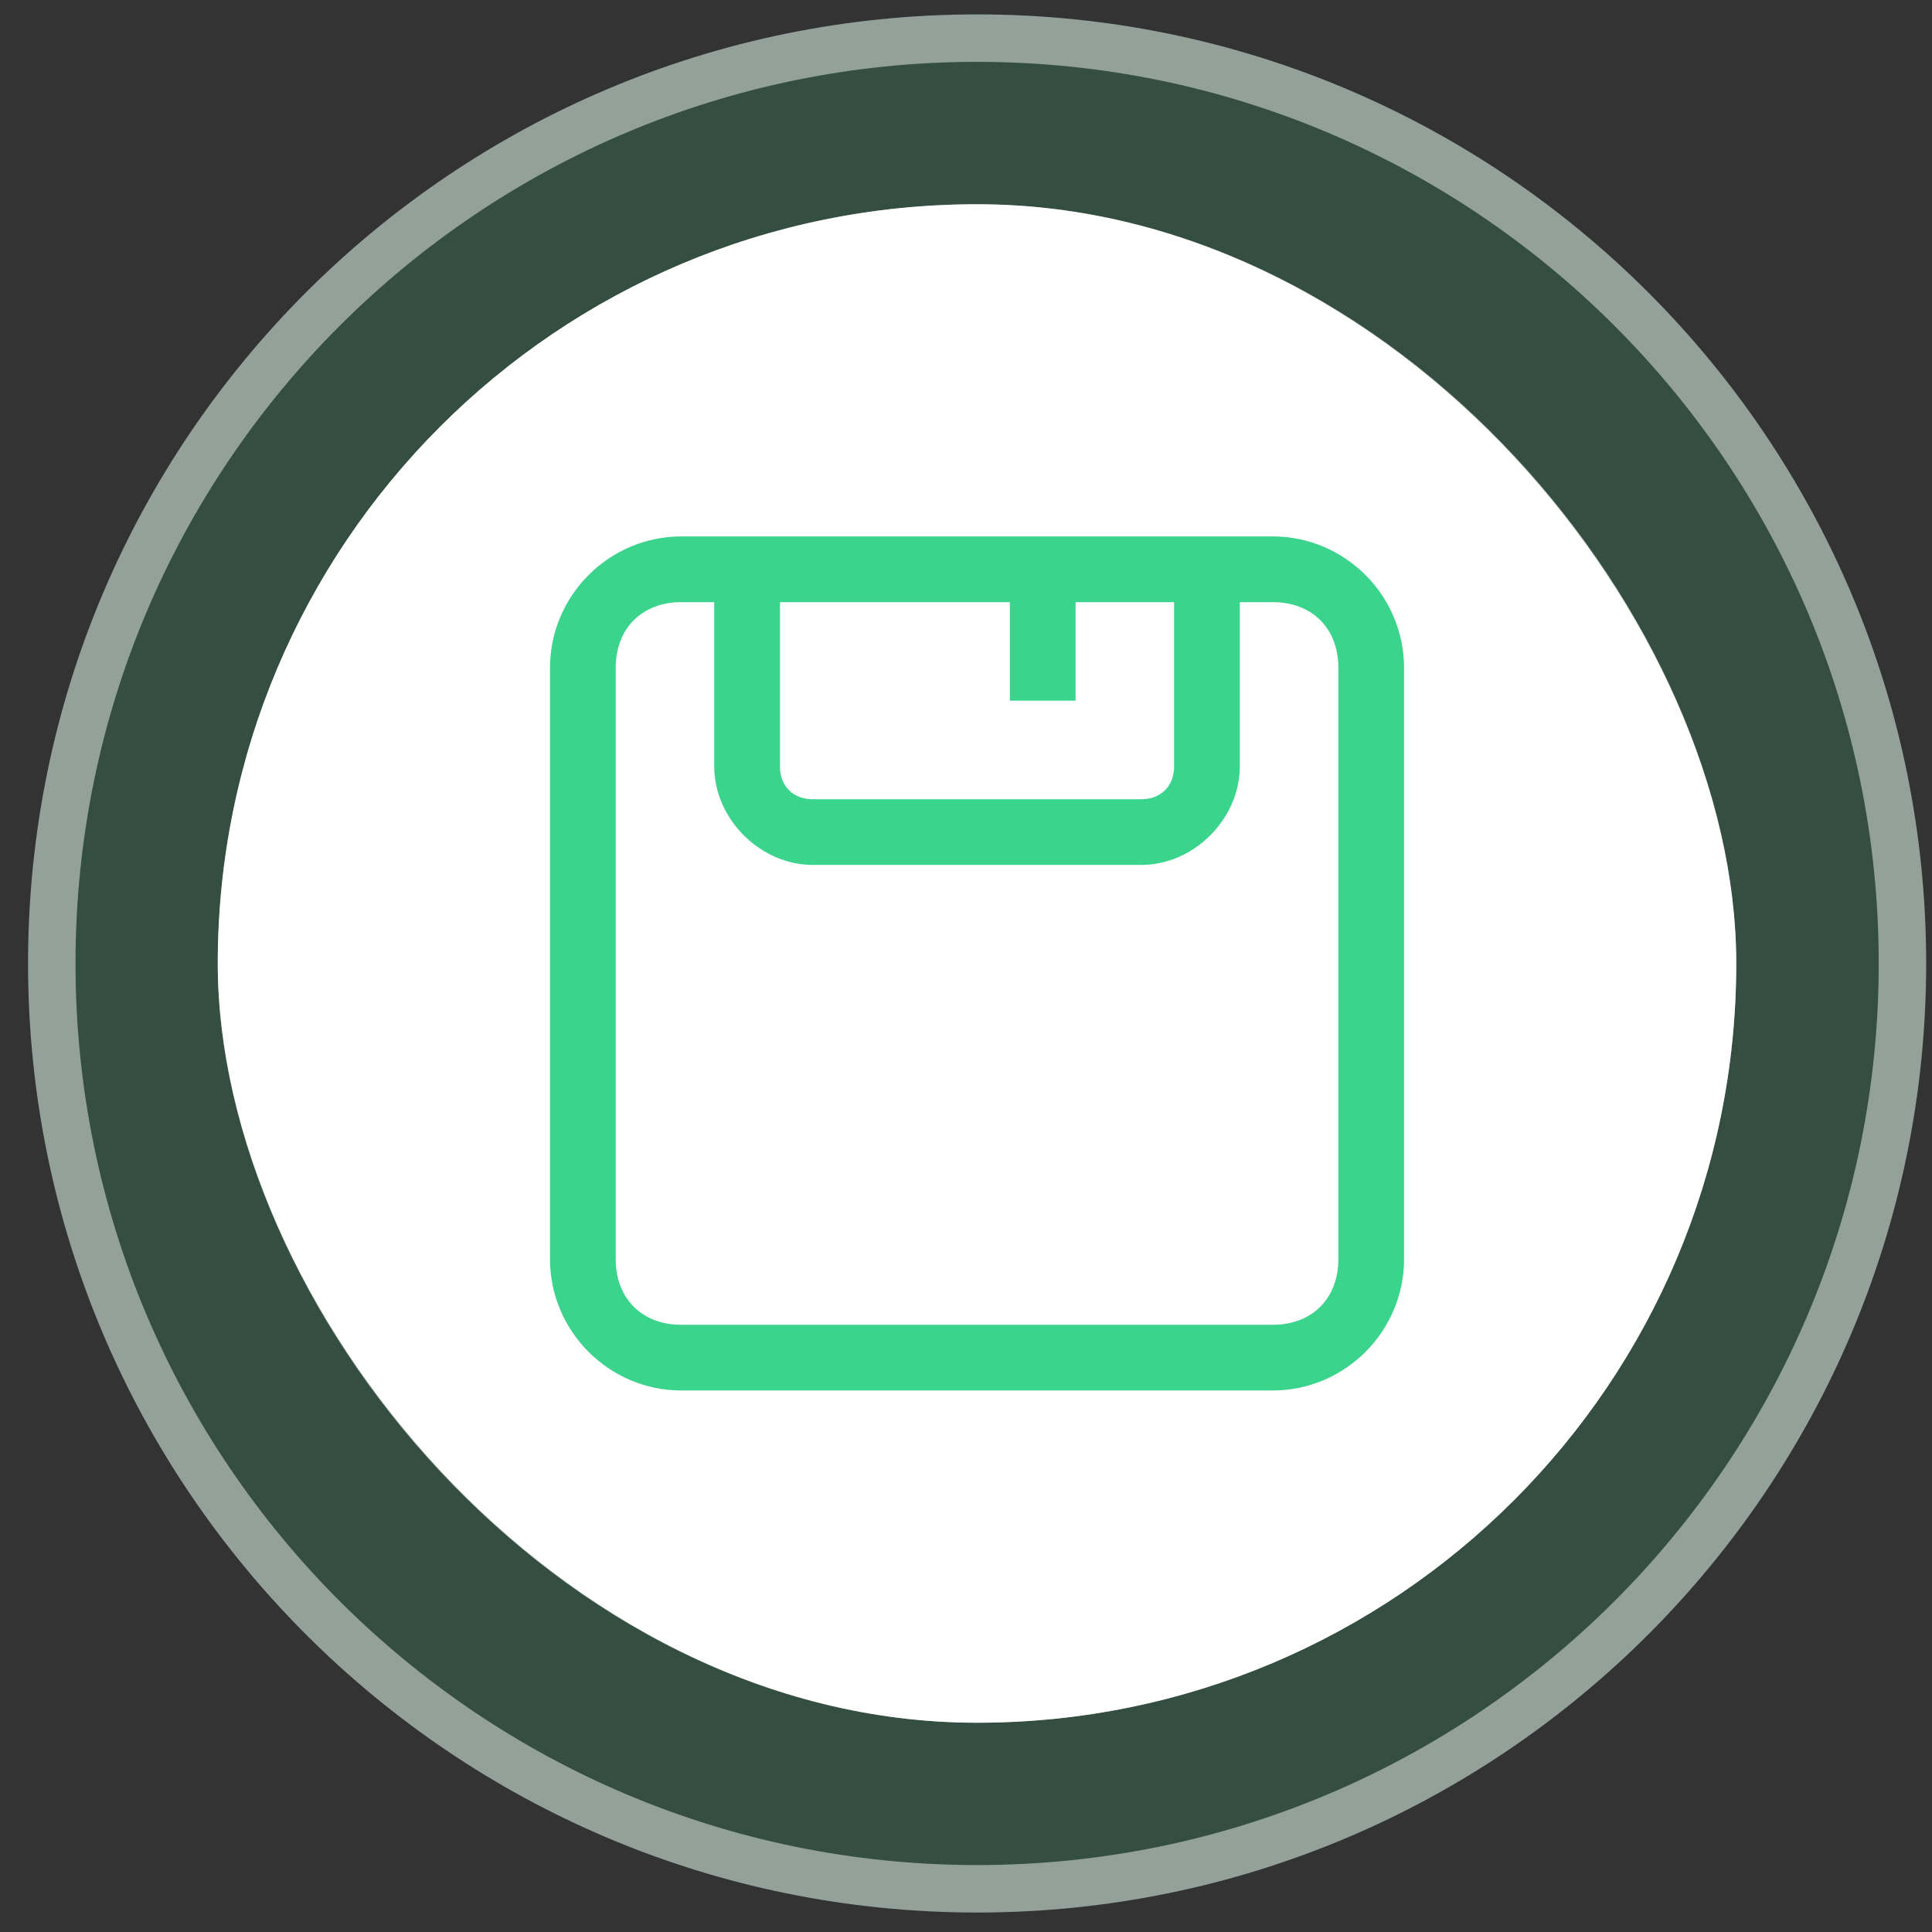
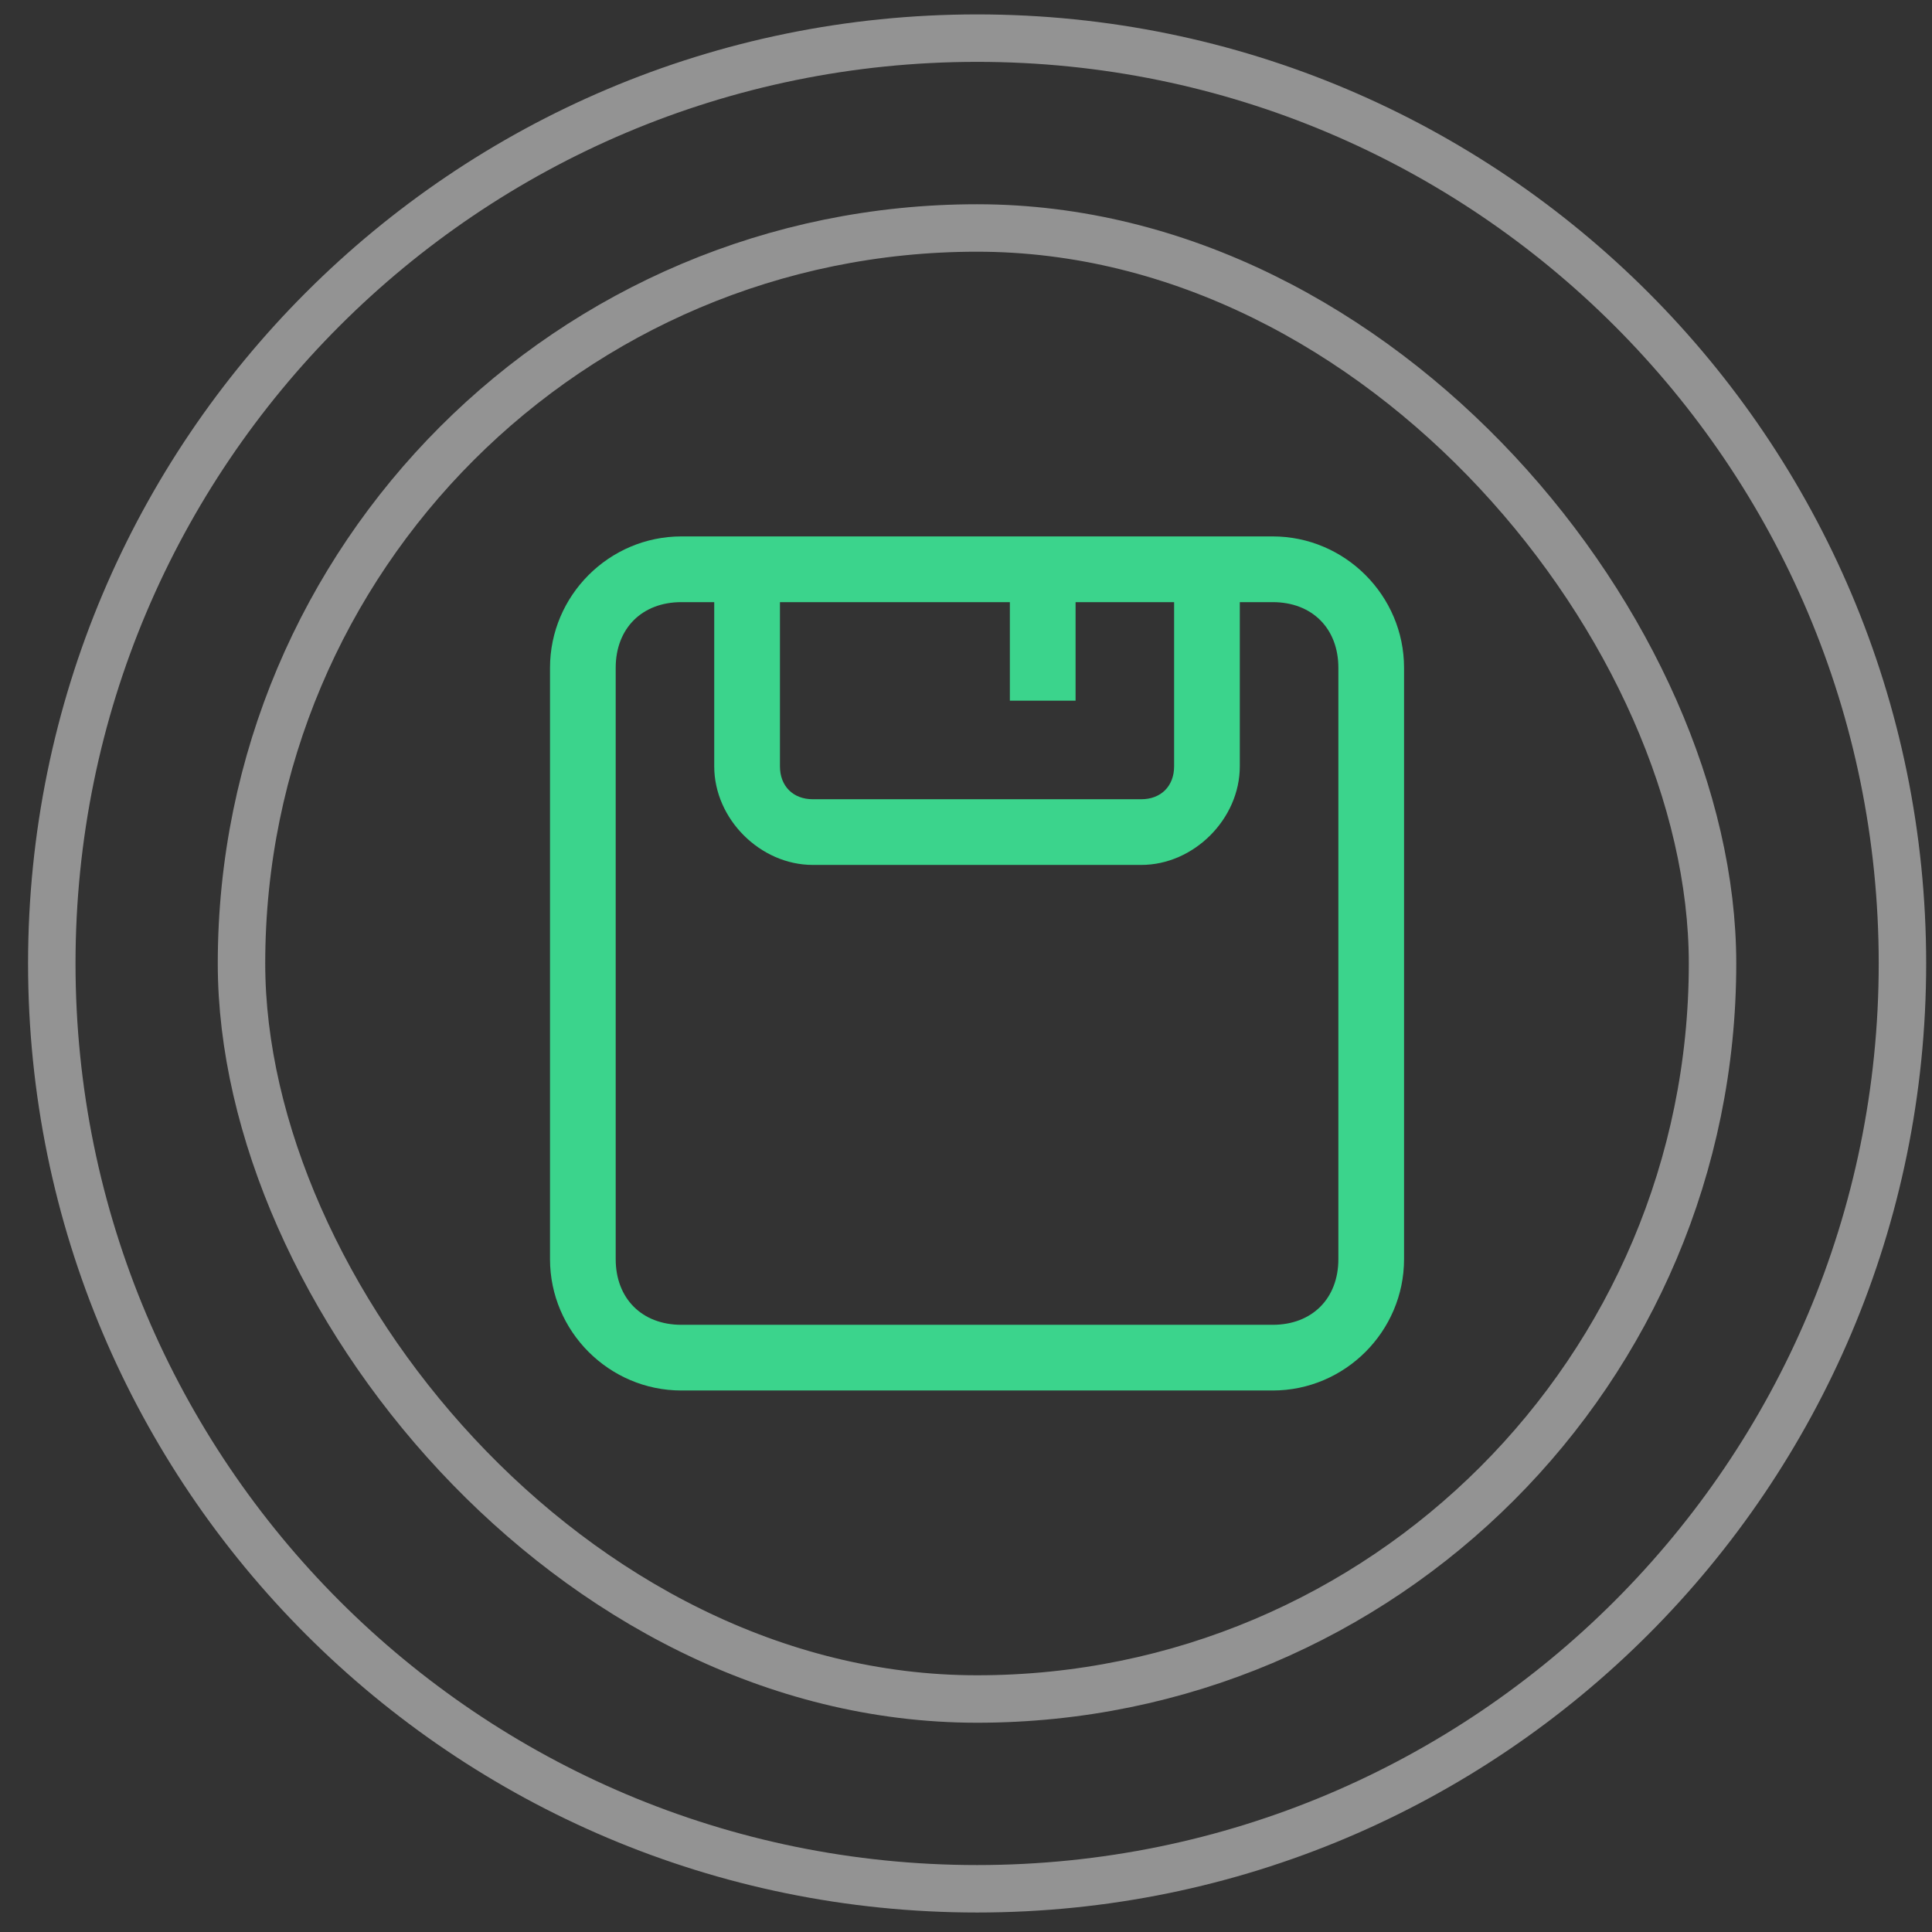
<svg xmlns="http://www.w3.org/2000/svg" width="57" height="57" viewBox="0 0 57 57" fill="none">
  <rect x="0" y="0" width="57" height="57" fill="#333333" stroke="none" />
-   <path d="M0.828 28.425C0.828 12.961 13.364 0.425 28.828 0.425C44.292 0.425 56.828 12.961 56.828 28.425C56.828 43.889 44.292 56.425 28.828 56.425C13.364 56.425 0.828 43.889 0.828 28.425Z" fill="#3BD48C" fill-opacity="0.17" />
  <path d="M1.528 28.425C1.528 13.348 13.75 1.125 28.828 1.125C43.905 1.125 56.128 13.348 56.128 28.425C56.128 43.503 43.905 55.725 28.828 55.725C13.75 55.725 1.528 43.503 1.528 28.425Z" stroke="white" stroke-opacity="0.47" stroke-width="1.4" />
-   <rect x="6.425" y="6.026" width="44.8" height="44.8" rx="22.4" fill="white" />
  <rect x="7.125" y="6.726" width="43.4" height="43.4" rx="21.7" stroke="white" stroke-opacity="0.47" stroke-width="1.4" />
  <path d="M37.548 15.826H20.103C17.971 15.826 16.227 17.571 16.227 19.703V37.148C16.227 39.28 17.971 41.024 20.103 41.024H37.548C39.68 41.024 41.424 39.28 41.424 37.148V19.703C41.424 17.571 39.68 15.826 37.548 15.826ZM23.011 17.765H29.794V20.672H31.733V17.765H34.64V22.61C34.64 23.192 34.253 23.58 33.671 23.58H23.98C23.398 23.58 23.011 23.192 23.011 22.61V17.765ZM39.486 37.148C39.486 38.31 38.711 39.086 37.548 39.086H20.103C18.94 39.086 18.165 38.31 18.165 37.148V19.703C18.165 18.54 18.94 17.765 20.103 17.765H21.072V22.61C21.072 24.161 22.429 25.518 23.98 25.518H33.671C35.222 25.518 36.578 24.161 36.578 22.61V17.765H37.548C38.711 17.765 39.486 18.54 39.486 19.703V37.148Z" fill="#3BD48C" />
</svg>